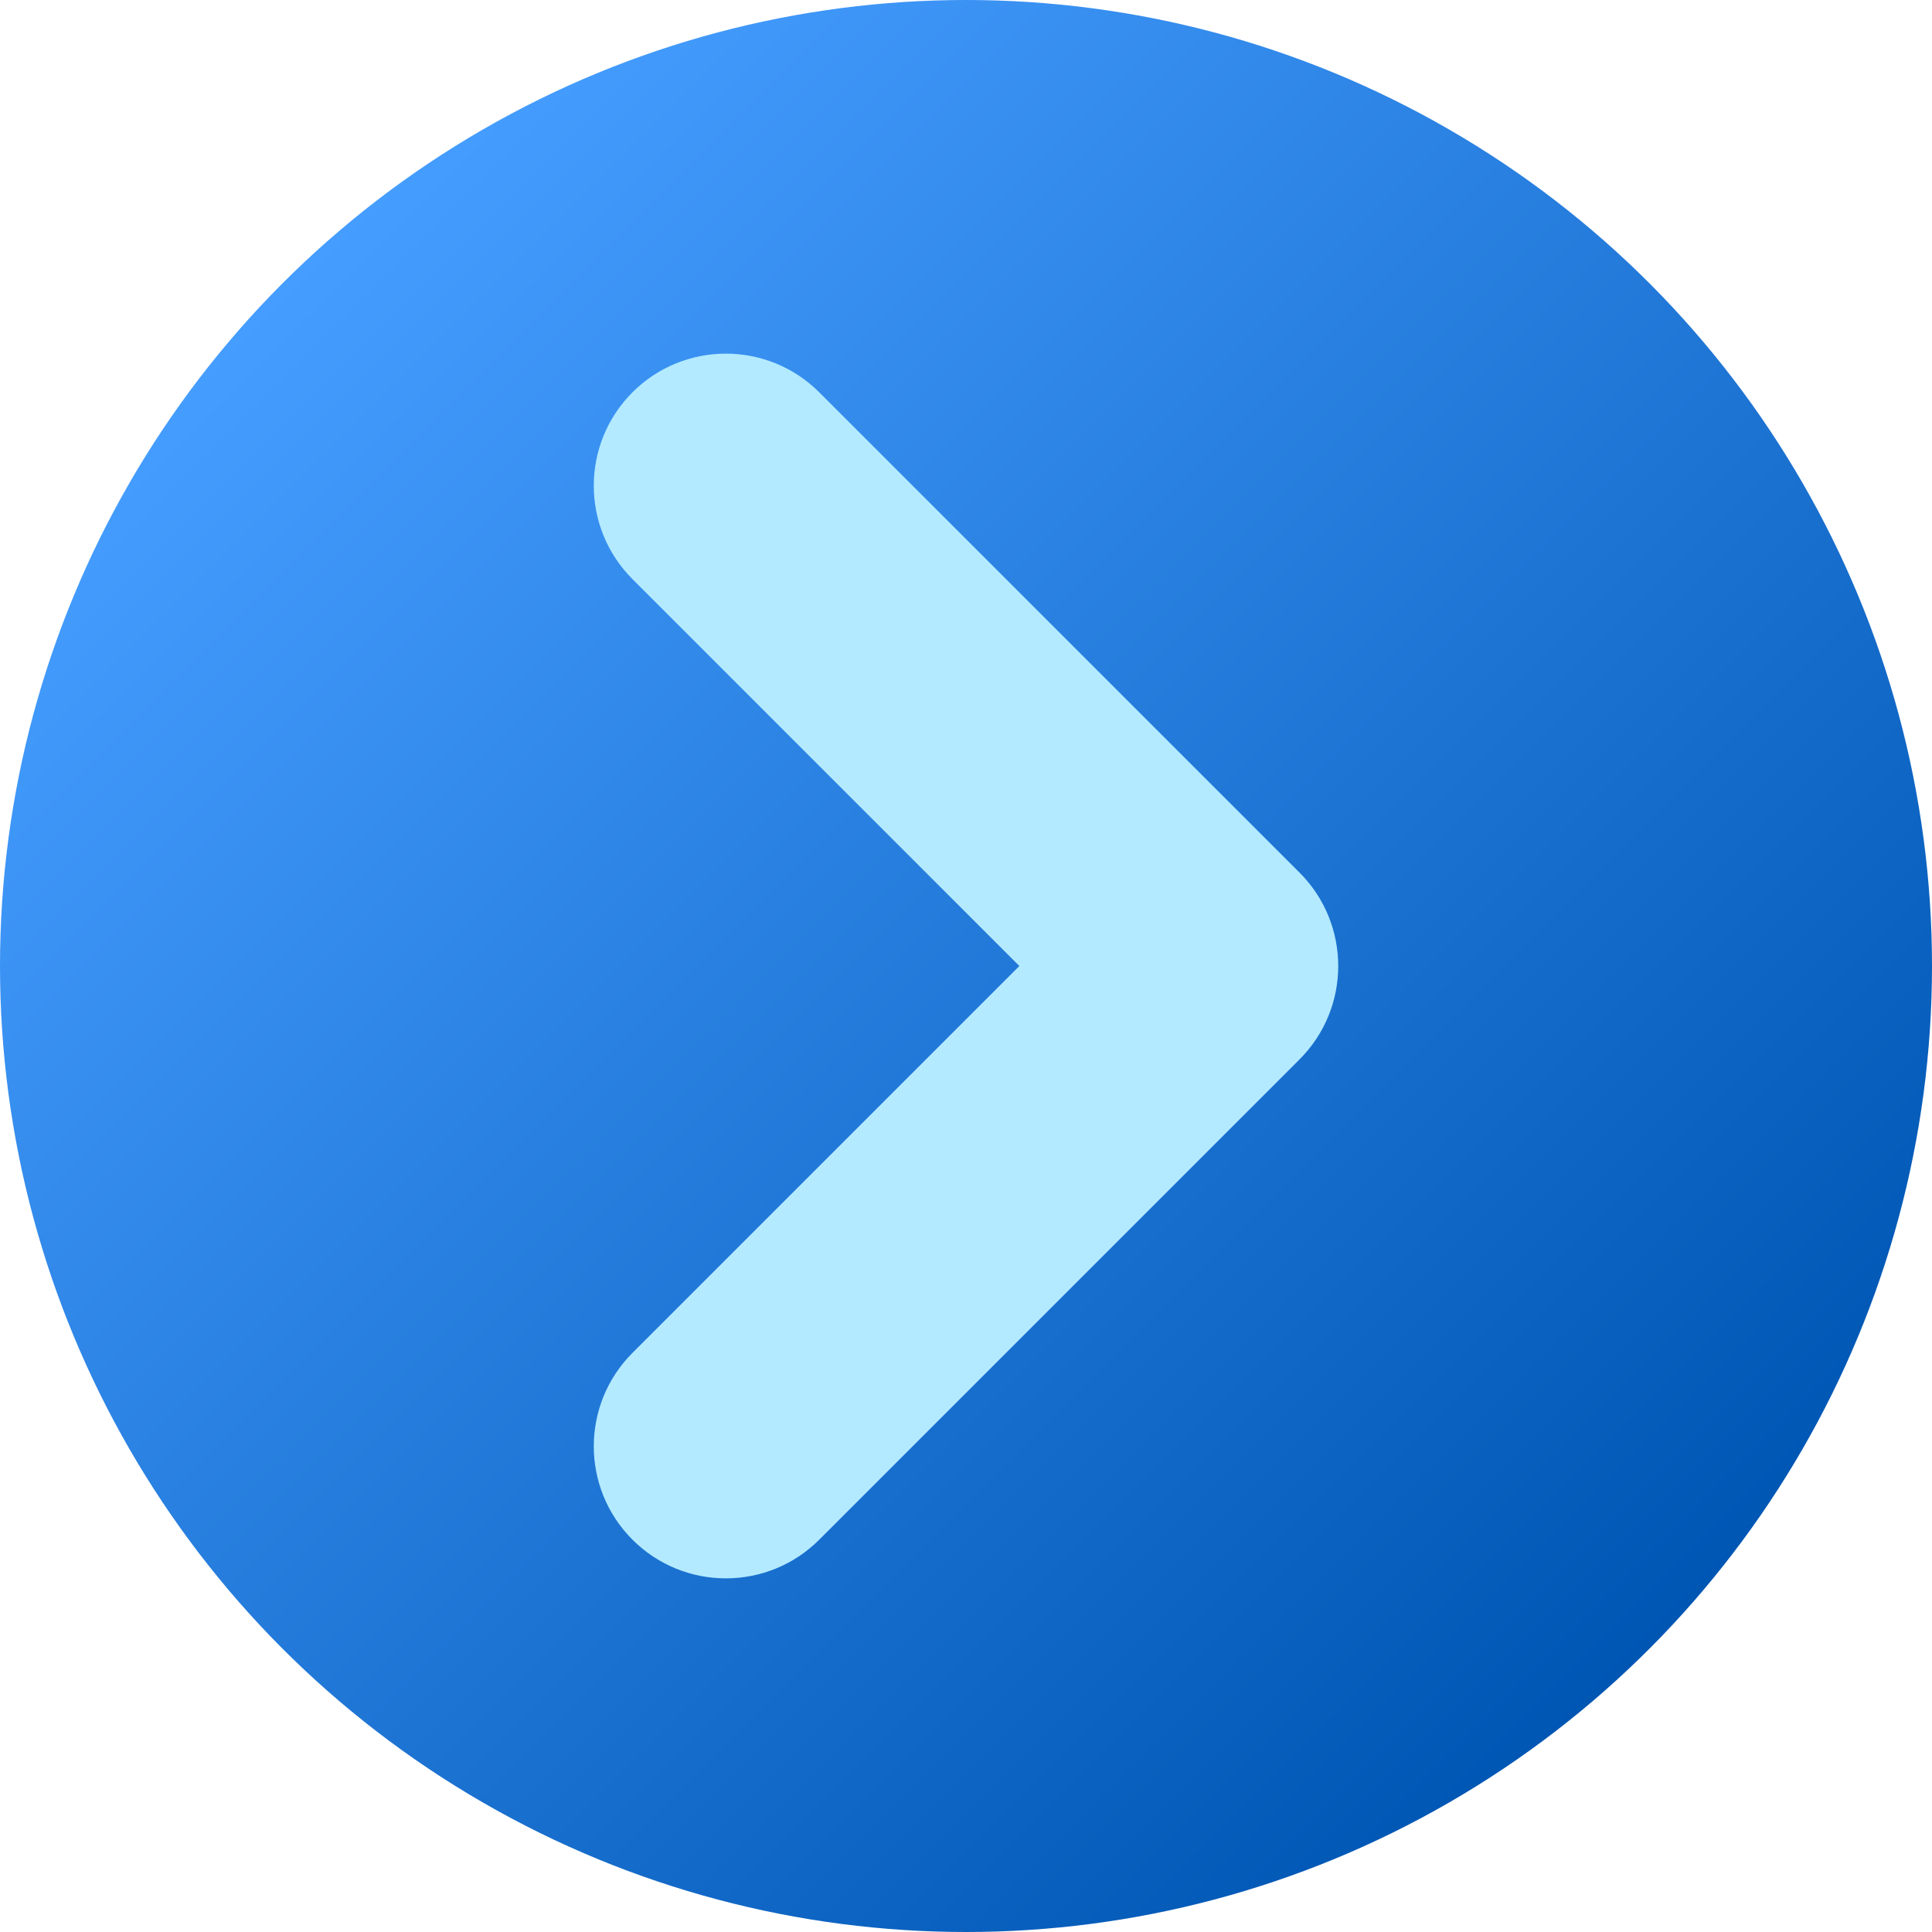
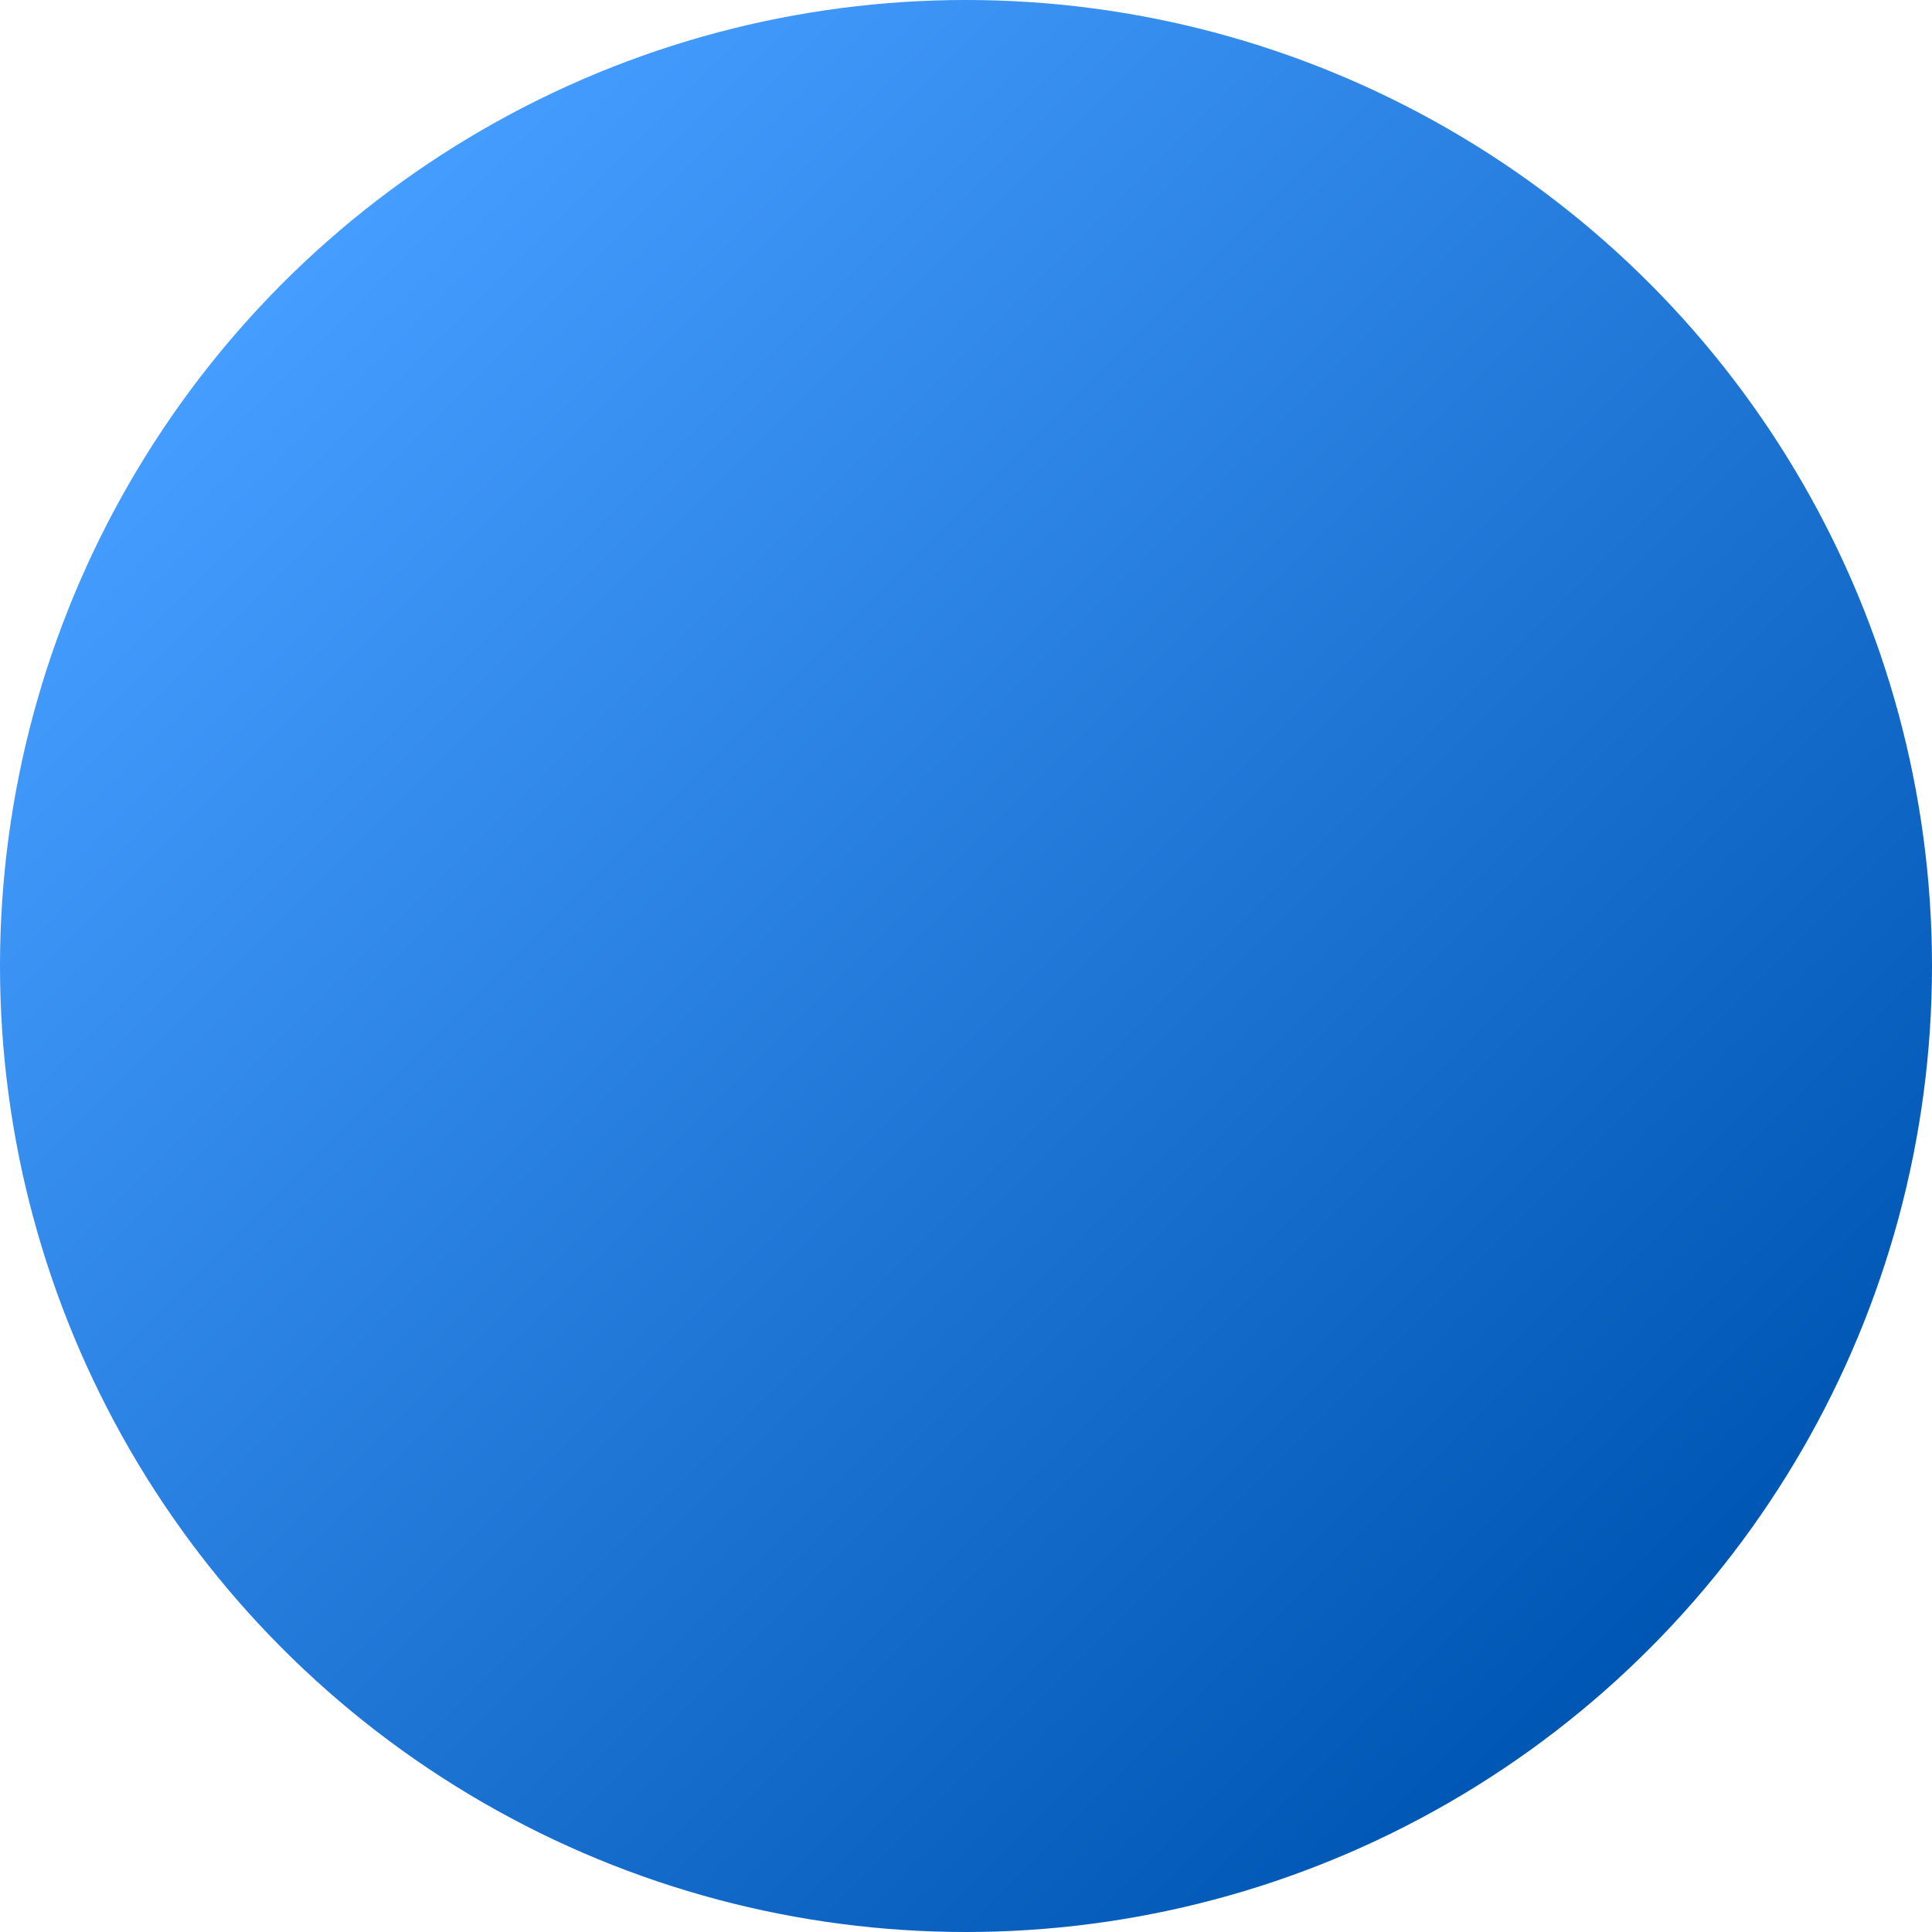
<svg xmlns="http://www.w3.org/2000/svg" id="Layer_2" viewBox="0 0 512 512" data-name="Layer 2">
  <linearGradient id="linear-gradient" gradientUnits="userSpaceOnUse" x1="74.98" x2="437.02" y1="74.98" y2="437.02">
    <stop offset="0" stop-color="#459dff" />
    <stop offset="1" stop-color="#0056b3" />
  </linearGradient>
  <g id="Icon">
    <g id="_45" data-name="45">
      <circle cx="256" cy="256" fill="url(#linear-gradient)" r="256" />
-       <path d="m344.39 231.25s-127.28-127.28-127.28-127.28c-13.67-13.67-35.83-13.67-49.5 0-13.67 13.67-13.67 35.83 0 49.5l102.53 102.53-102.53 102.53c-13.67 13.67-13.67 35.83 0 49.5 13.67 13.67 35.83 13.67 49.5 0l127.28-127.28c13.67-13.67 13.67-35.83 0-49.5z" fill="#b3eaff" />
    </g>
  </g>
</svg>